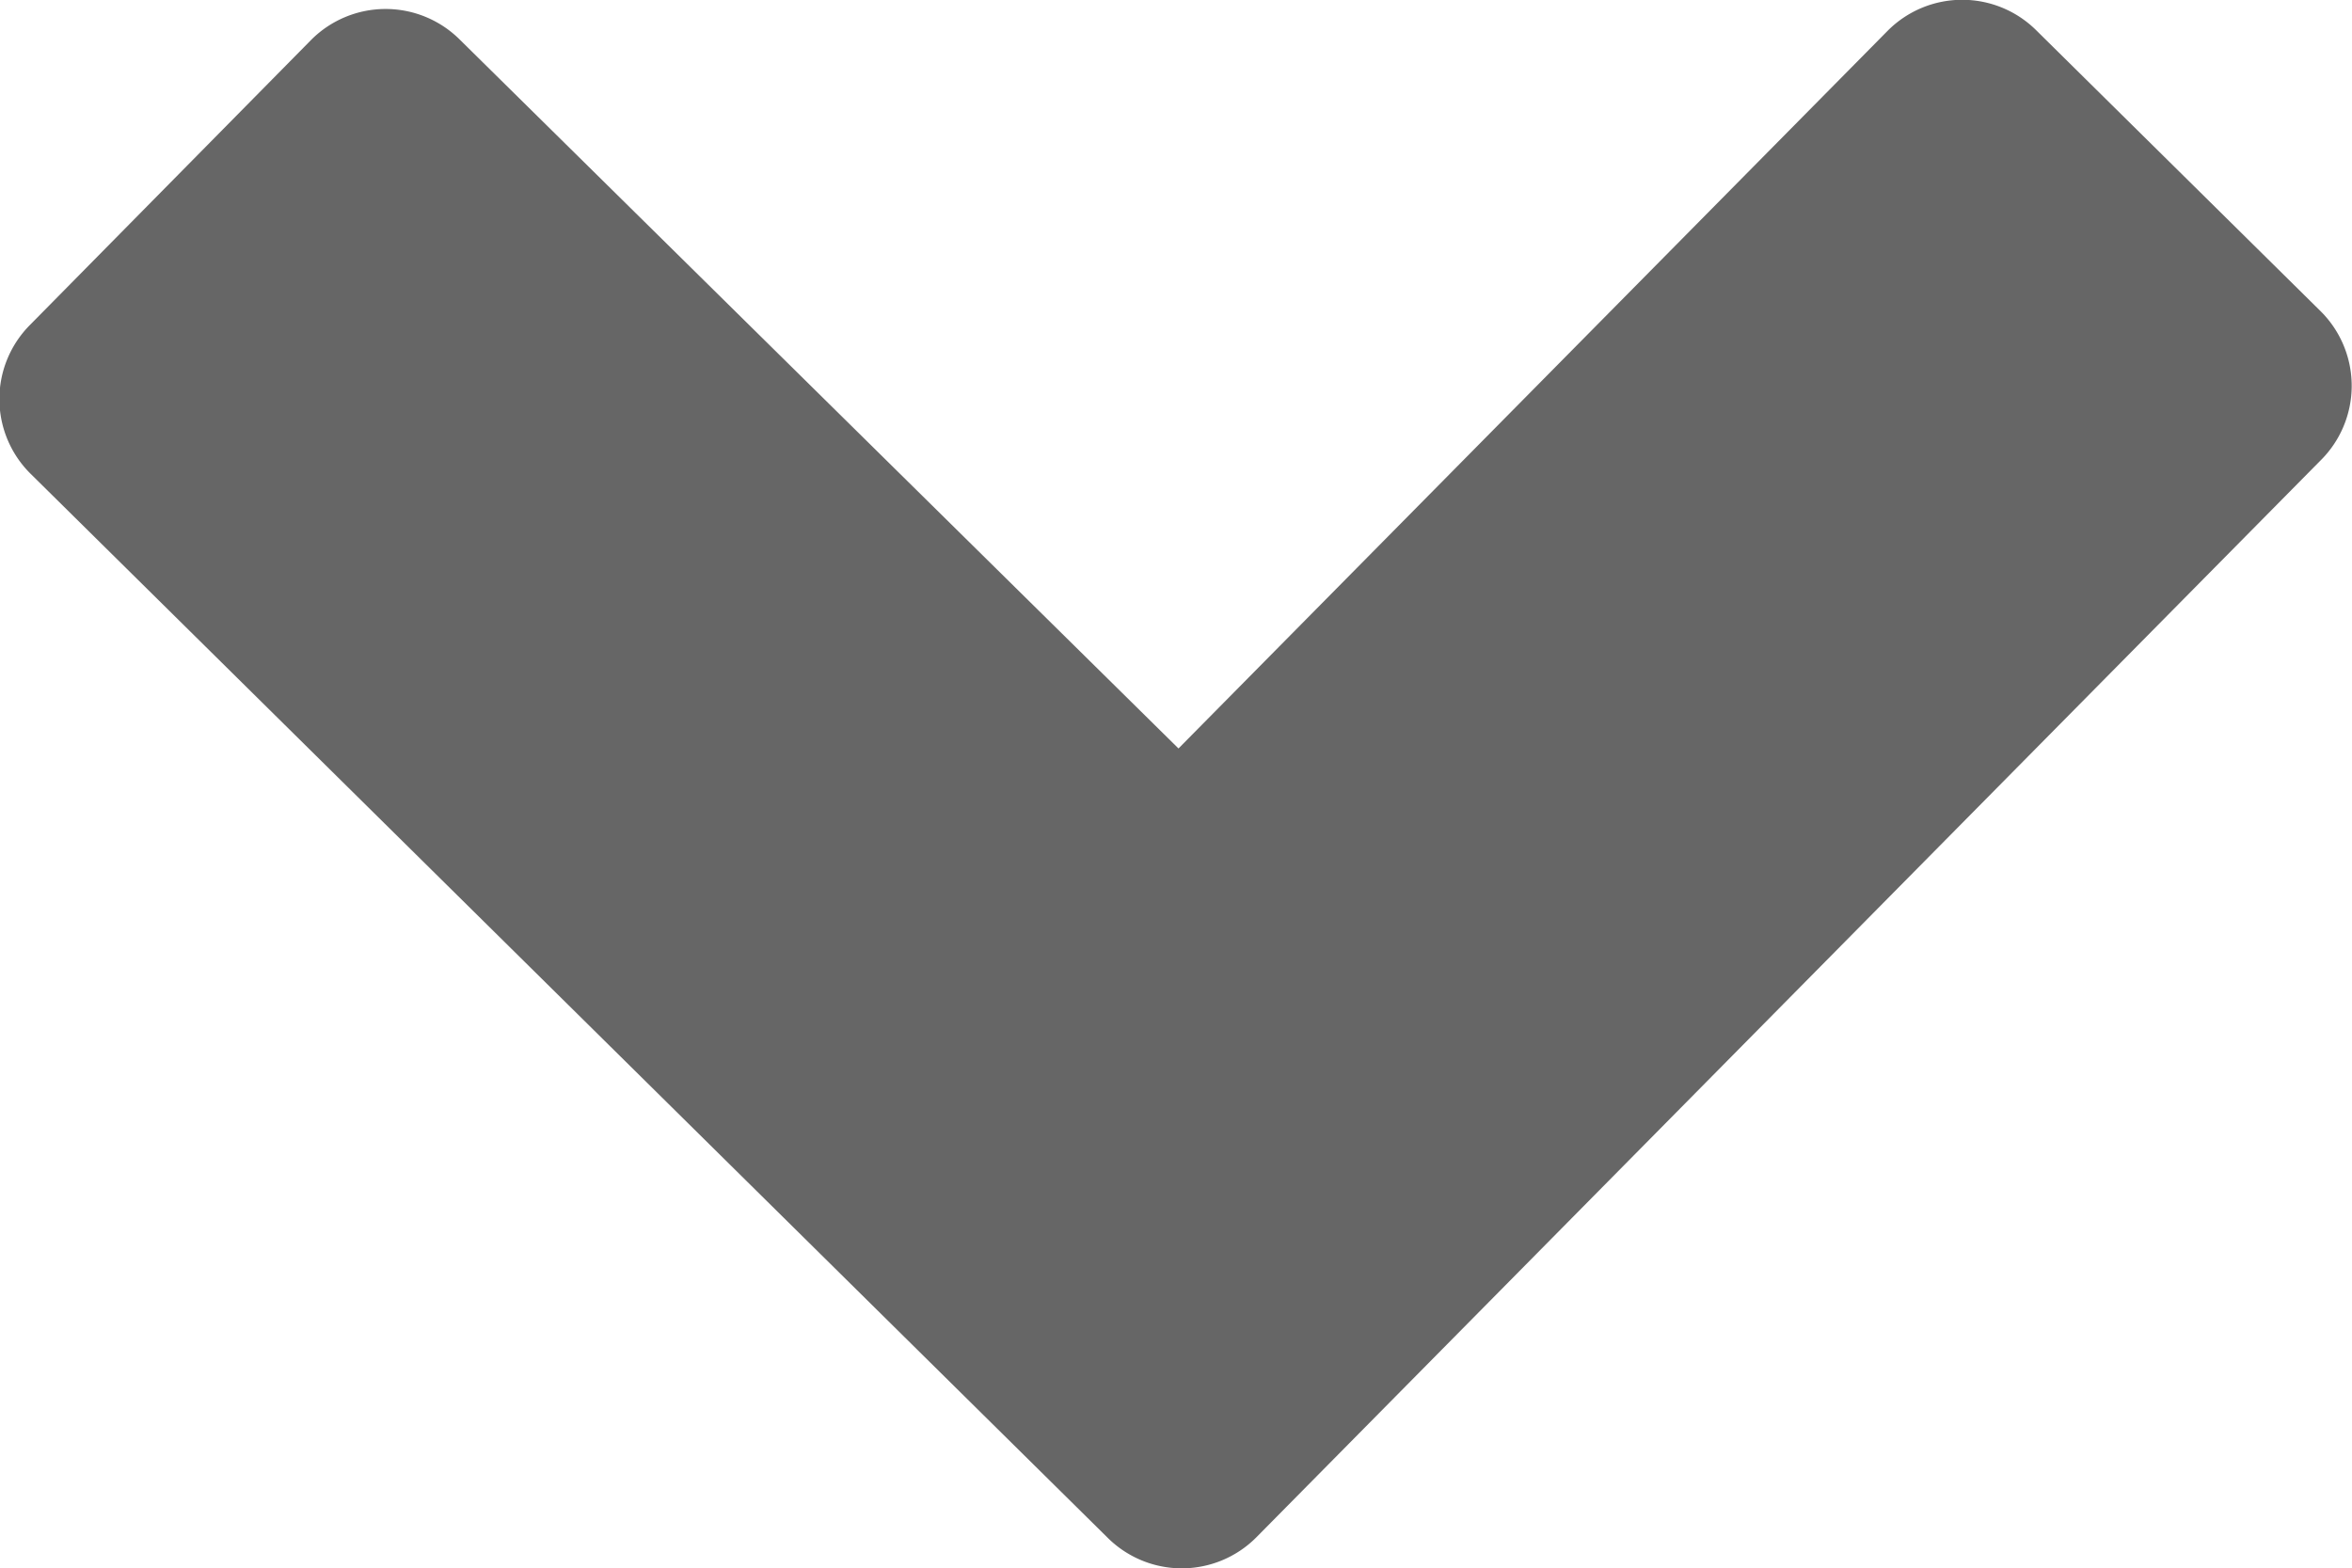
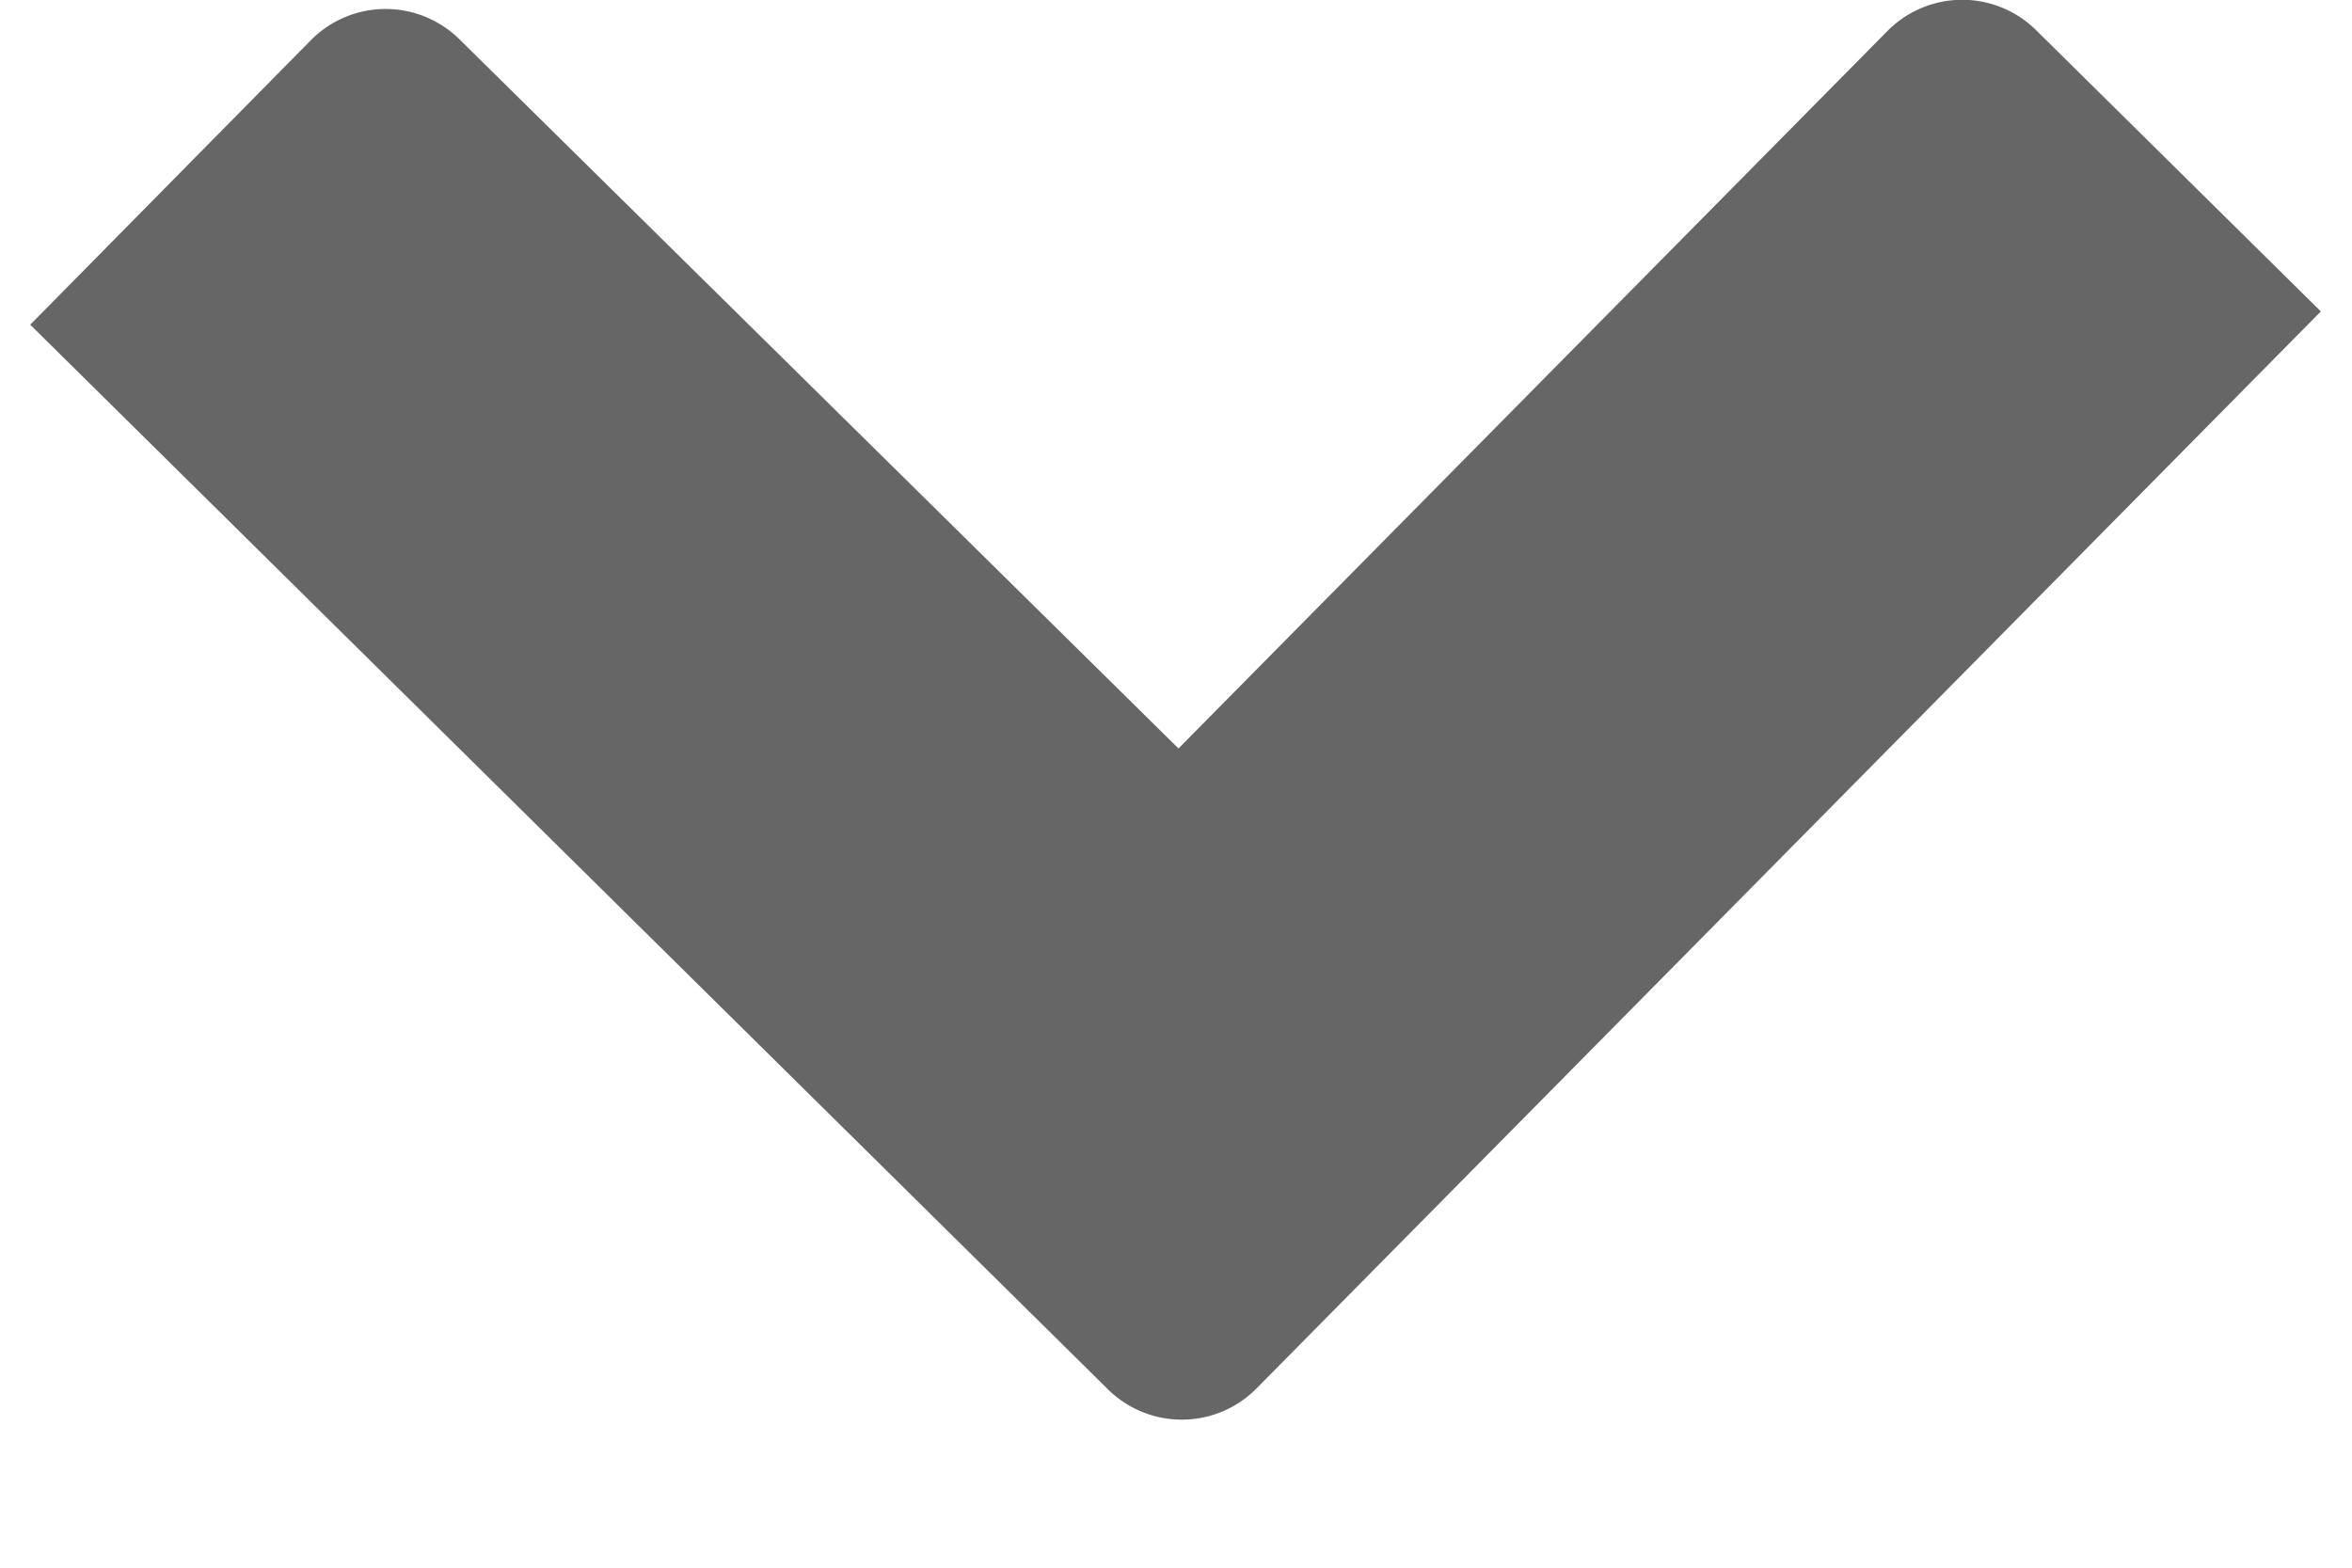
<svg xmlns="http://www.w3.org/2000/svg" viewBox="0 0 89.51 59.69">
  <defs>
    <style>.cls-1{fill:#666;}</style>
  </defs>
  <title>Asset 1</title>
  <g id="Layer_2" data-name="Layer 2">
    <g id="Layer_1-2" data-name="Layer 1">
-       <path class="cls-1" d="M88.32,11.85,77.5,1.16a4,4,0,0,0-5.65,0l-27,27.33L17.5,1.51a4,4,0,0,0-5.65,0L1.15,12.36a4,4,0,0,0,0,5.66l41,40.51a4,4,0,0,0,5.65,0l40.51-41A4,4,0,0,0,88.32,11.85Z" />
+       <path class="cls-1" d="M88.32,11.85,77.5,1.16a4,4,0,0,0-5.65,0l-27,27.33L17.5,1.51a4,4,0,0,0-5.65,0L1.15,12.36l41,40.51a4,4,0,0,0,5.65,0l40.51-41A4,4,0,0,0,88.32,11.85Z" />
    </g>
  </g>
</svg>